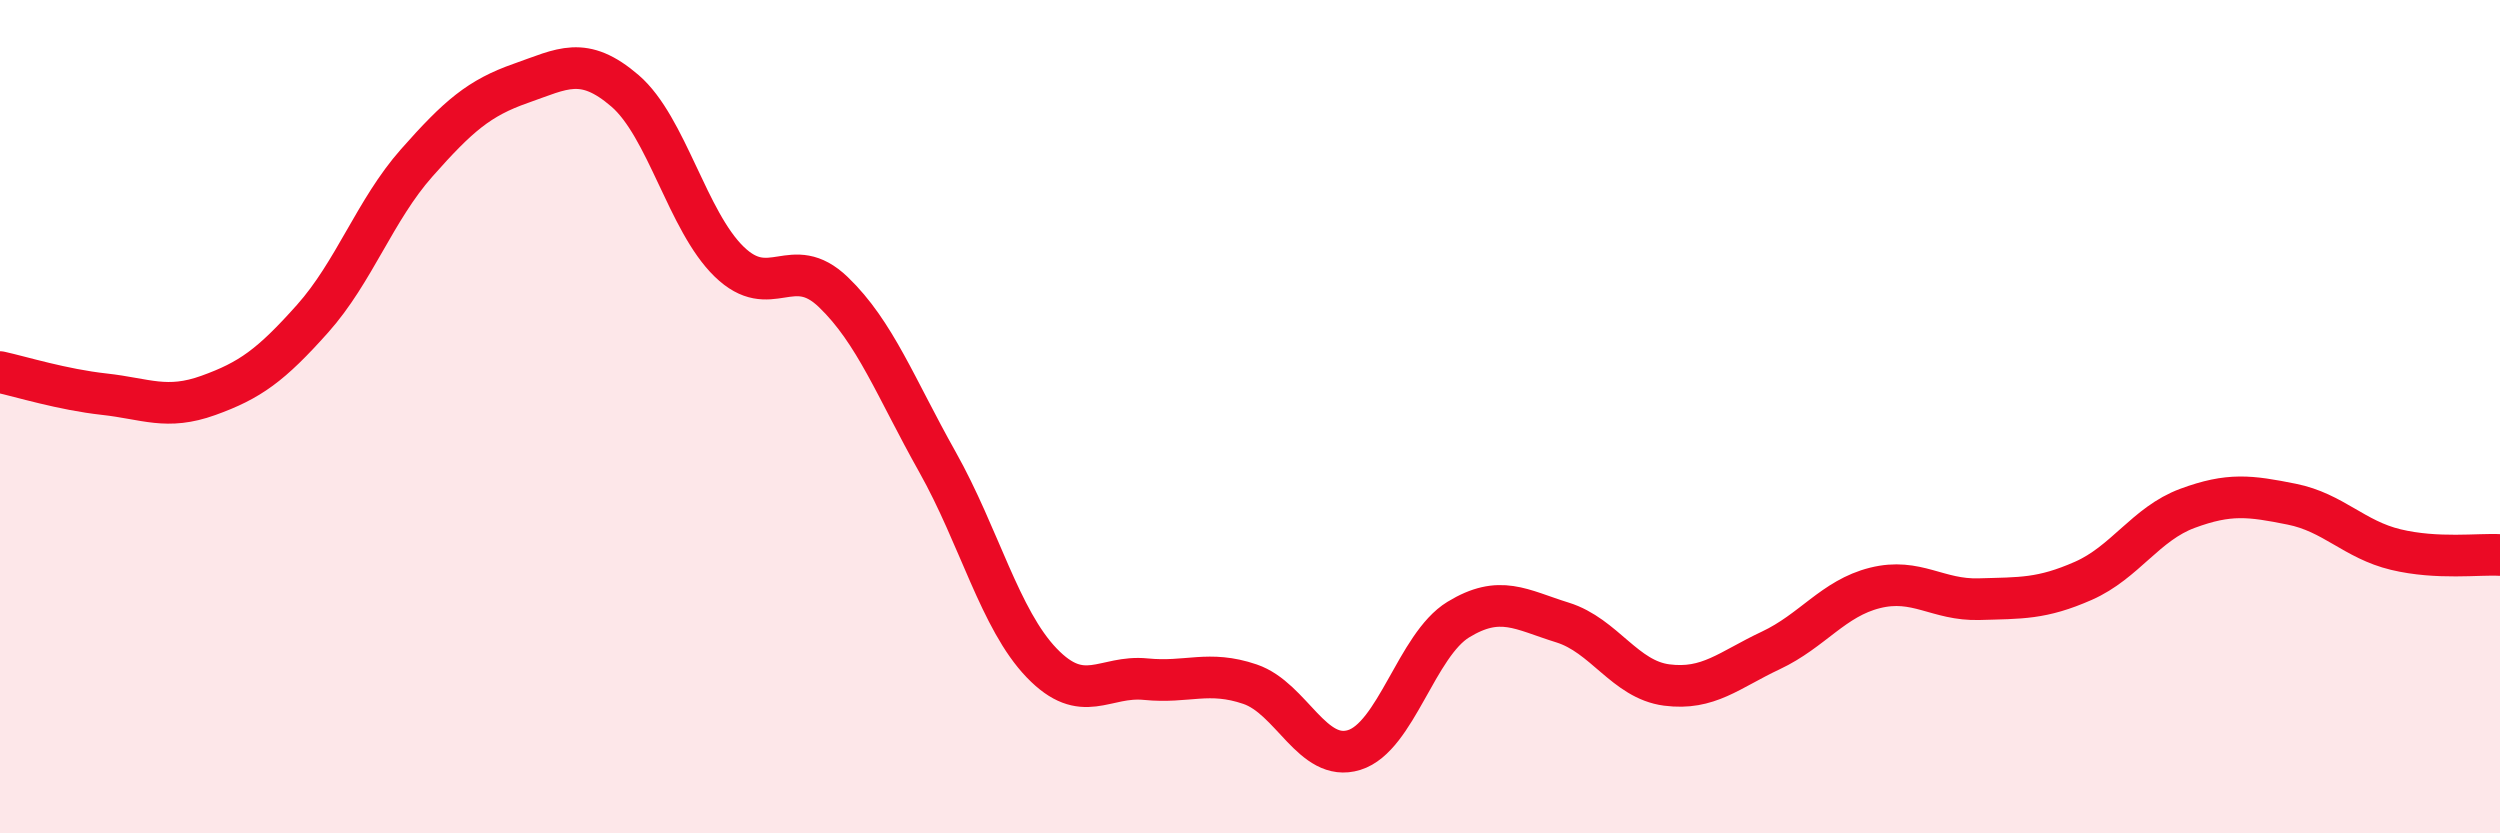
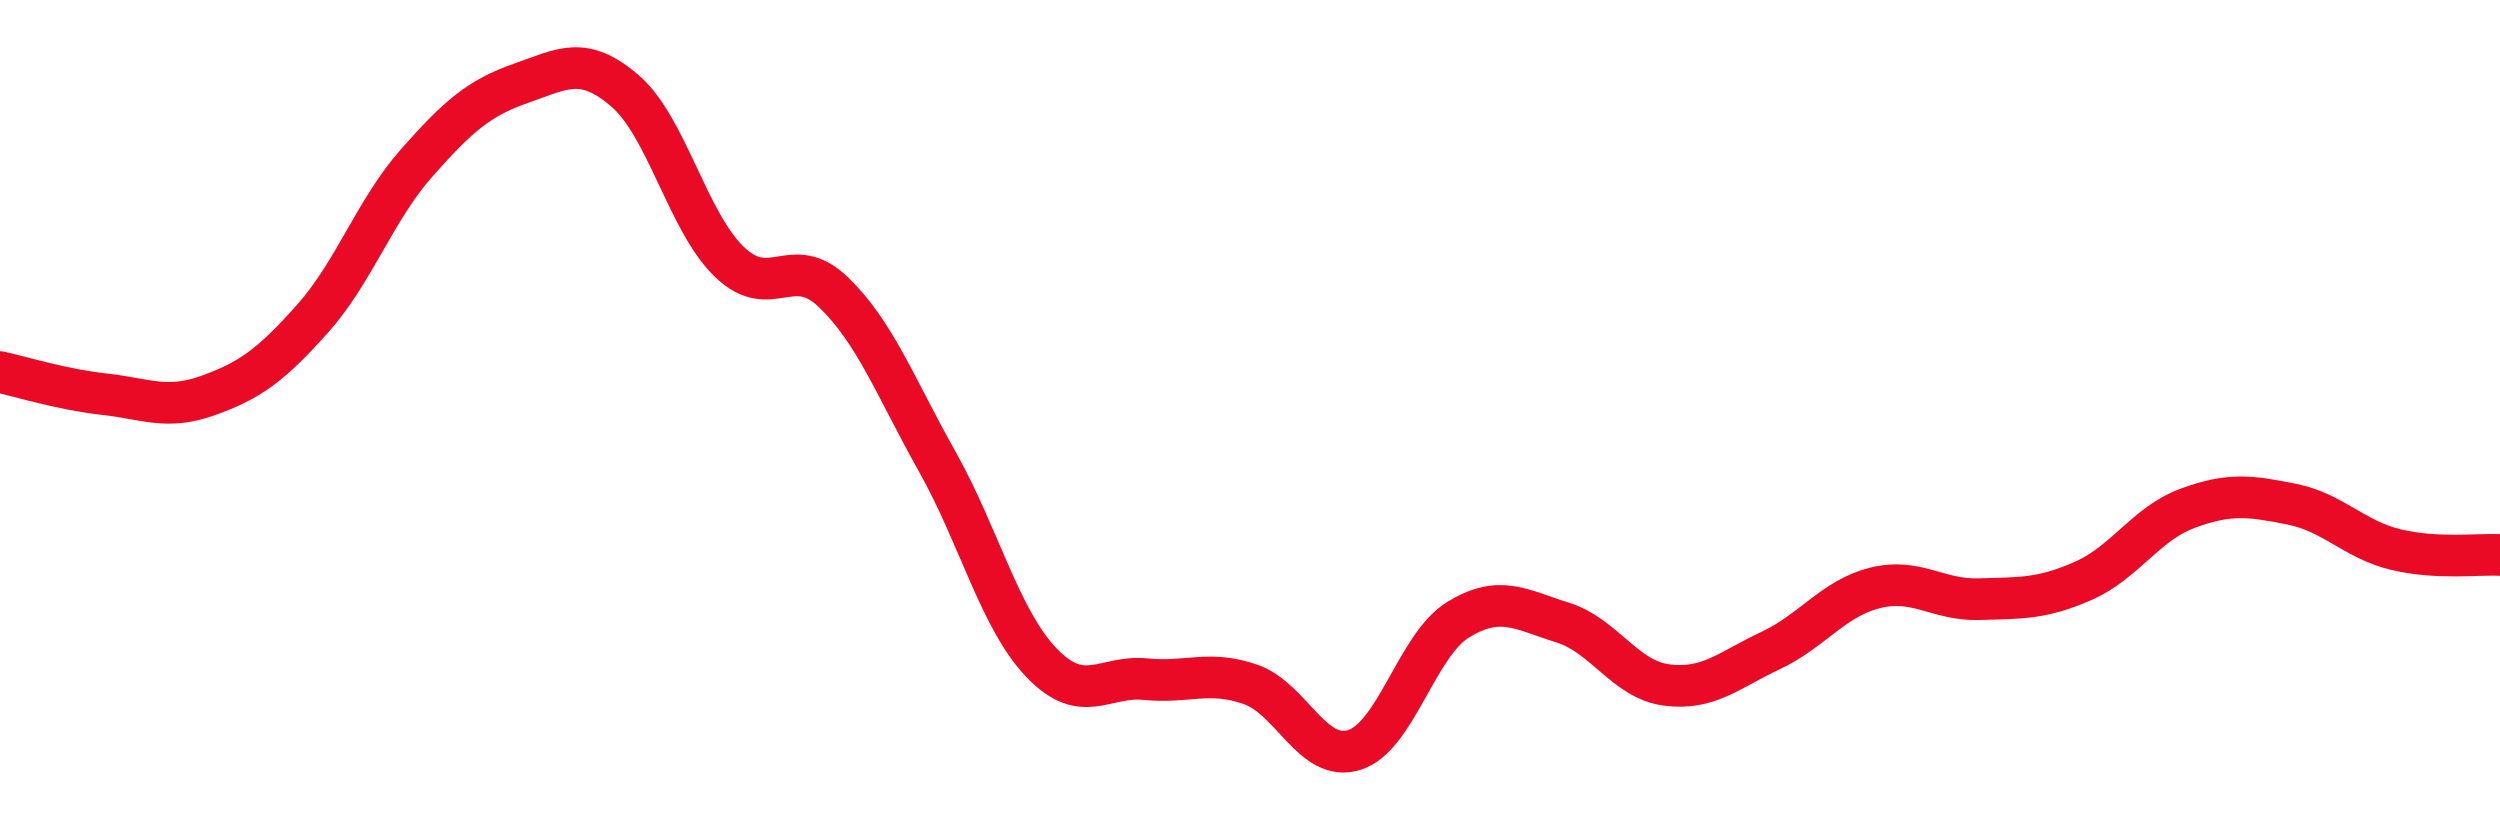
<svg xmlns="http://www.w3.org/2000/svg" width="60" height="20" viewBox="0 0 60 20">
-   <path d="M 0,8.93 C 0.5,9.04 1.5,9.35 2.5,9.46 C 3.5,9.57 4,9.85 5,9.49 C 6,9.13 6.5,8.77 7.5,7.65 C 8.5,6.53 9,5.04 10,3.91 C 11,2.78 11.5,2.35 12.5,2 C 13.5,1.65 14,1.32 15,2.18 C 16,3.04 16.5,5.31 17.5,6.28 C 18.5,7.25 19,6.05 20,7.01 C 21,7.97 21.5,9.31 22.5,11.09 C 23.5,12.87 24,14.87 25,15.91 C 26,16.95 26.5,16.2 27.5,16.3 C 28.5,16.4 29,16.08 30,16.42 C 31,16.76 31.5,18.31 32.5,18 C 33.5,17.69 34,15.48 35,14.87 C 36,14.26 36.5,14.63 37.5,14.94 C 38.5,15.25 39,16.31 40,16.44 C 41,16.57 41.5,16.08 42.5,15.61 C 43.5,15.14 44,14.36 45,14.11 C 46,13.86 46.5,14.41 47.5,14.38 C 48.5,14.35 49,14.38 50,13.94 C 51,13.5 51.5,12.57 52.5,12.2 C 53.5,11.83 54,11.9 55,12.1 C 56,12.3 56.5,12.95 57.5,13.19 C 58.5,13.43 59.5,13.29 60,13.32L60 20L0 20Z" fill="#EB0A25" opacity="0.1" stroke-linecap="round" stroke-linejoin="round" />
  <path d="M 0,8.93 C 0.5,9.04 1.5,9.35 2.5,9.46 C 3.5,9.57 4,9.85 5,9.49 C 6,9.13 6.5,8.77 7.5,7.65 C 8.5,6.53 9,5.04 10,3.91 C 11,2.78 11.5,2.35 12.5,2 C 13.5,1.65 14,1.32 15,2.18 C 16,3.04 16.5,5.31 17.5,6.28 C 18.5,7.25 19,6.05 20,7.01 C 21,7.97 21.5,9.31 22.5,11.09 C 23.5,12.87 24,14.87 25,15.91 C 26,16.95 26.5,16.2 27.5,16.3 C 28.5,16.4 29,16.08 30,16.42 C 31,16.76 31.5,18.31 32.5,18 C 33.5,17.69 34,15.48 35,14.87 C 36,14.26 36.5,14.63 37.5,14.94 C 38.5,15.25 39,16.31 40,16.44 C 41,16.57 41.5,16.08 42.5,15.61 C 43.5,15.14 44,14.36 45,14.11 C 46,13.86 46.5,14.41 47.5,14.38 C 48.5,14.35 49,14.38 50,13.94 C 51,13.5 51.5,12.57 52.5,12.2 C 53.5,11.83 54,11.9 55,12.1 C 56,12.3 56.5,12.95 57.5,13.19 C 58.5,13.43 59.5,13.29 60,13.32" stroke="#EB0A25" stroke-width="1" fill="none" stroke-linecap="round" stroke-linejoin="round" />
</svg>